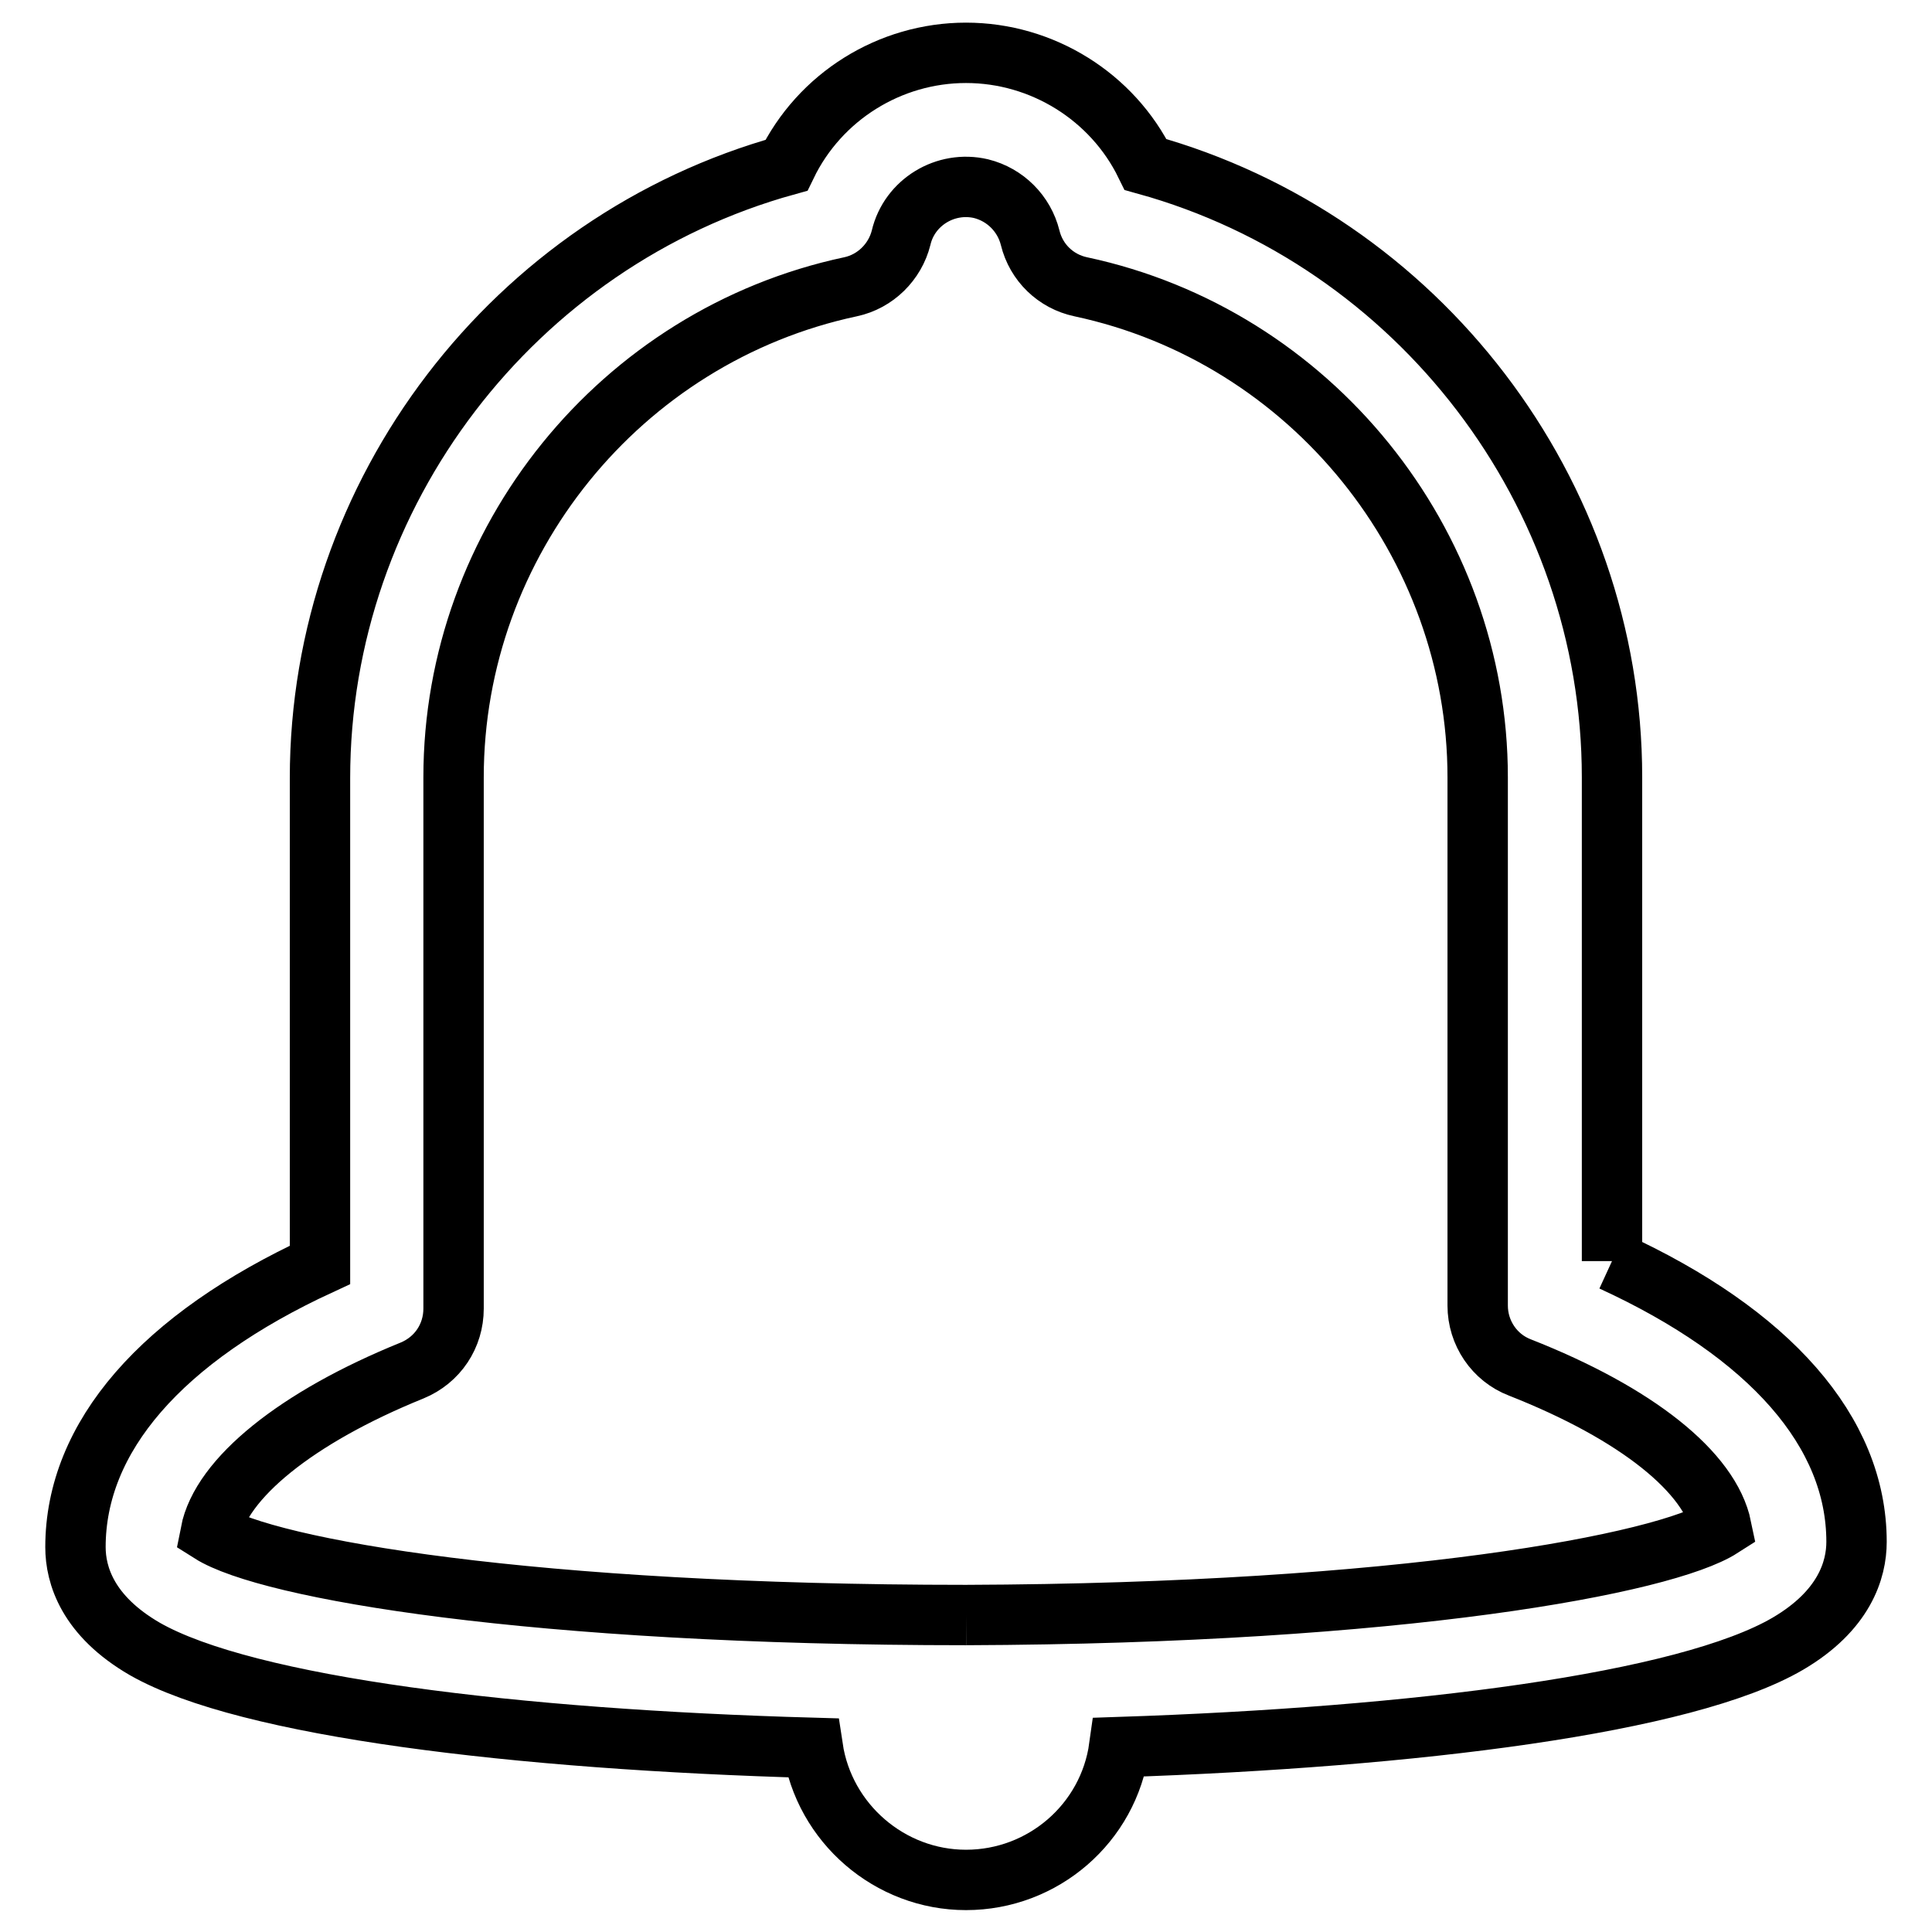
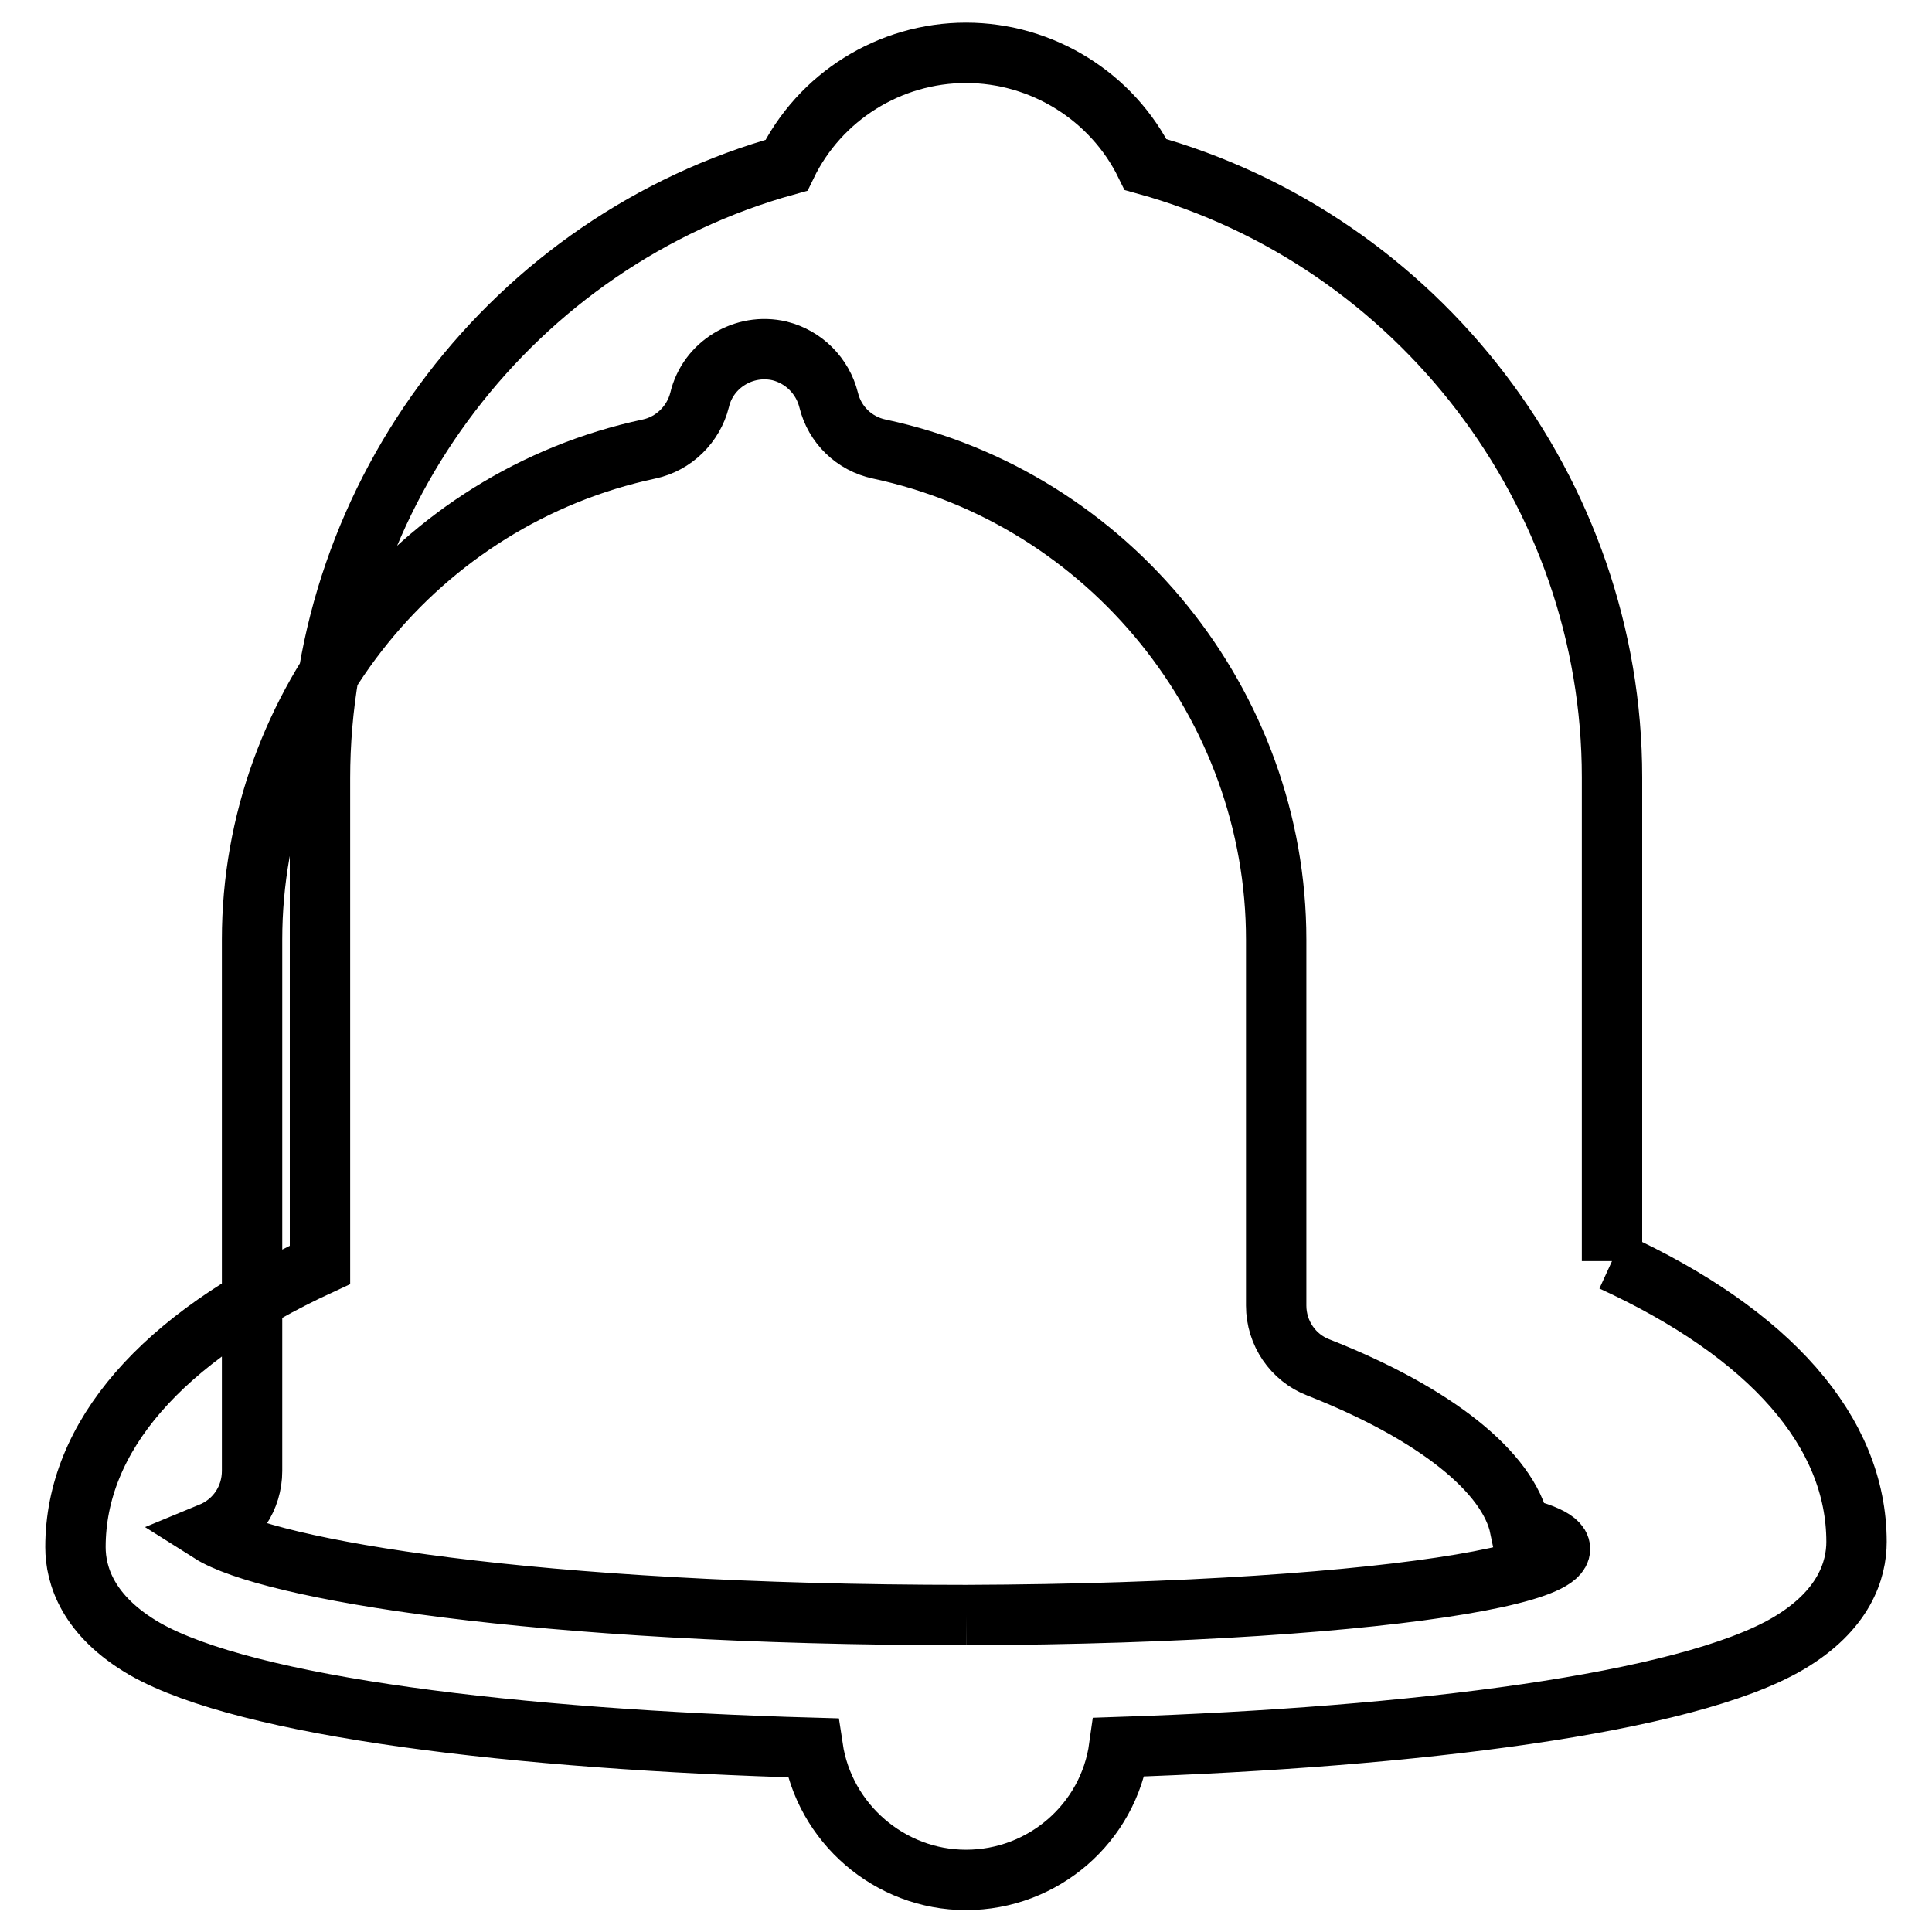
<svg xmlns="http://www.w3.org/2000/svg" version="1.1" x="0px" y="0px" viewBox="0 0 256 256" enable-background="new 0 0 256 256" xml:space="preserve">
  <g>
-     <path stroke-width="8" fill-opacity="0" stroke="#000000" d="M128,214c-57.6,0-92.5-6.1-100.1-10.9c1.4-7.2,11.4-15.3,26.7-21.5c3.4-1.4,5.5-4.6,5.5-8.2v-70.4 c0-31.2,22.1-58.5,52.6-65c3.3-0.7,5.9-3.3,6.7-6.5c1.1-4.7,5.9-7.6,10.6-6.5c3.2,0.8,5.7,3.3,6.5,6.5c0.8,3.3,3.4,5.8,6.7,6.5 c30.5,6.5,52.6,33.9,52.6,65V173c0,3.6,2.2,6.9,5.6,8.2c15.5,6.1,25.2,13.9,26.7,21.2C220.6,207.2,185.8,213.8,128,214  M213.6,167.1v-64.1c0-37.8-25.7-71.2-61.8-81.2C147.4,12.8,138.1,7,128,7c-10.1,0-19.4,5.8-23.8,14.9 c-36.1,10-61.8,43.4-61.8,81.2v64.5C21.4,177.3,10,190.4,10,205c0,3.7,1.6,9.1,9.2,13.5c13.5,7.7,49.3,12,88.5,13.1 c1.5,10,10.2,17.5,20.3,17.5c10.2,0,18.9-7.5,20.3-17.6c39.2-1.3,75.1-5.8,88.6-13.7c7.5-4.4,9.1-9.8,9.1-13.5 C246,189.7,234.5,176.7,213.6,167.1" />
+     <path stroke-width="8" fill-opacity="0" stroke="#000000" d="M128,214c-57.6,0-92.5-6.1-100.1-10.9c3.4-1.4,5.5-4.6,5.5-8.2v-70.4 c0-31.2,22.1-58.5,52.6-65c3.3-0.7,5.9-3.3,6.7-6.5c1.1-4.7,5.9-7.6,10.6-6.5c3.2,0.8,5.7,3.3,6.5,6.5c0.8,3.3,3.4,5.8,6.7,6.5 c30.5,6.5,52.6,33.9,52.6,65V173c0,3.6,2.2,6.9,5.6,8.2c15.5,6.1,25.2,13.9,26.7,21.2C220.6,207.2,185.8,213.8,128,214  M213.6,167.1v-64.1c0-37.8-25.7-71.2-61.8-81.2C147.4,12.8,138.1,7,128,7c-10.1,0-19.4,5.8-23.8,14.9 c-36.1,10-61.8,43.4-61.8,81.2v64.5C21.4,177.3,10,190.4,10,205c0,3.7,1.6,9.1,9.2,13.5c13.5,7.7,49.3,12,88.5,13.1 c1.5,10,10.2,17.5,20.3,17.5c10.2,0,18.9-7.5,20.3-17.6c39.2-1.3,75.1-5.8,88.6-13.7c7.5-4.4,9.1-9.8,9.1-13.5 C246,189.7,234.5,176.7,213.6,167.1" />
  </g>
</svg>